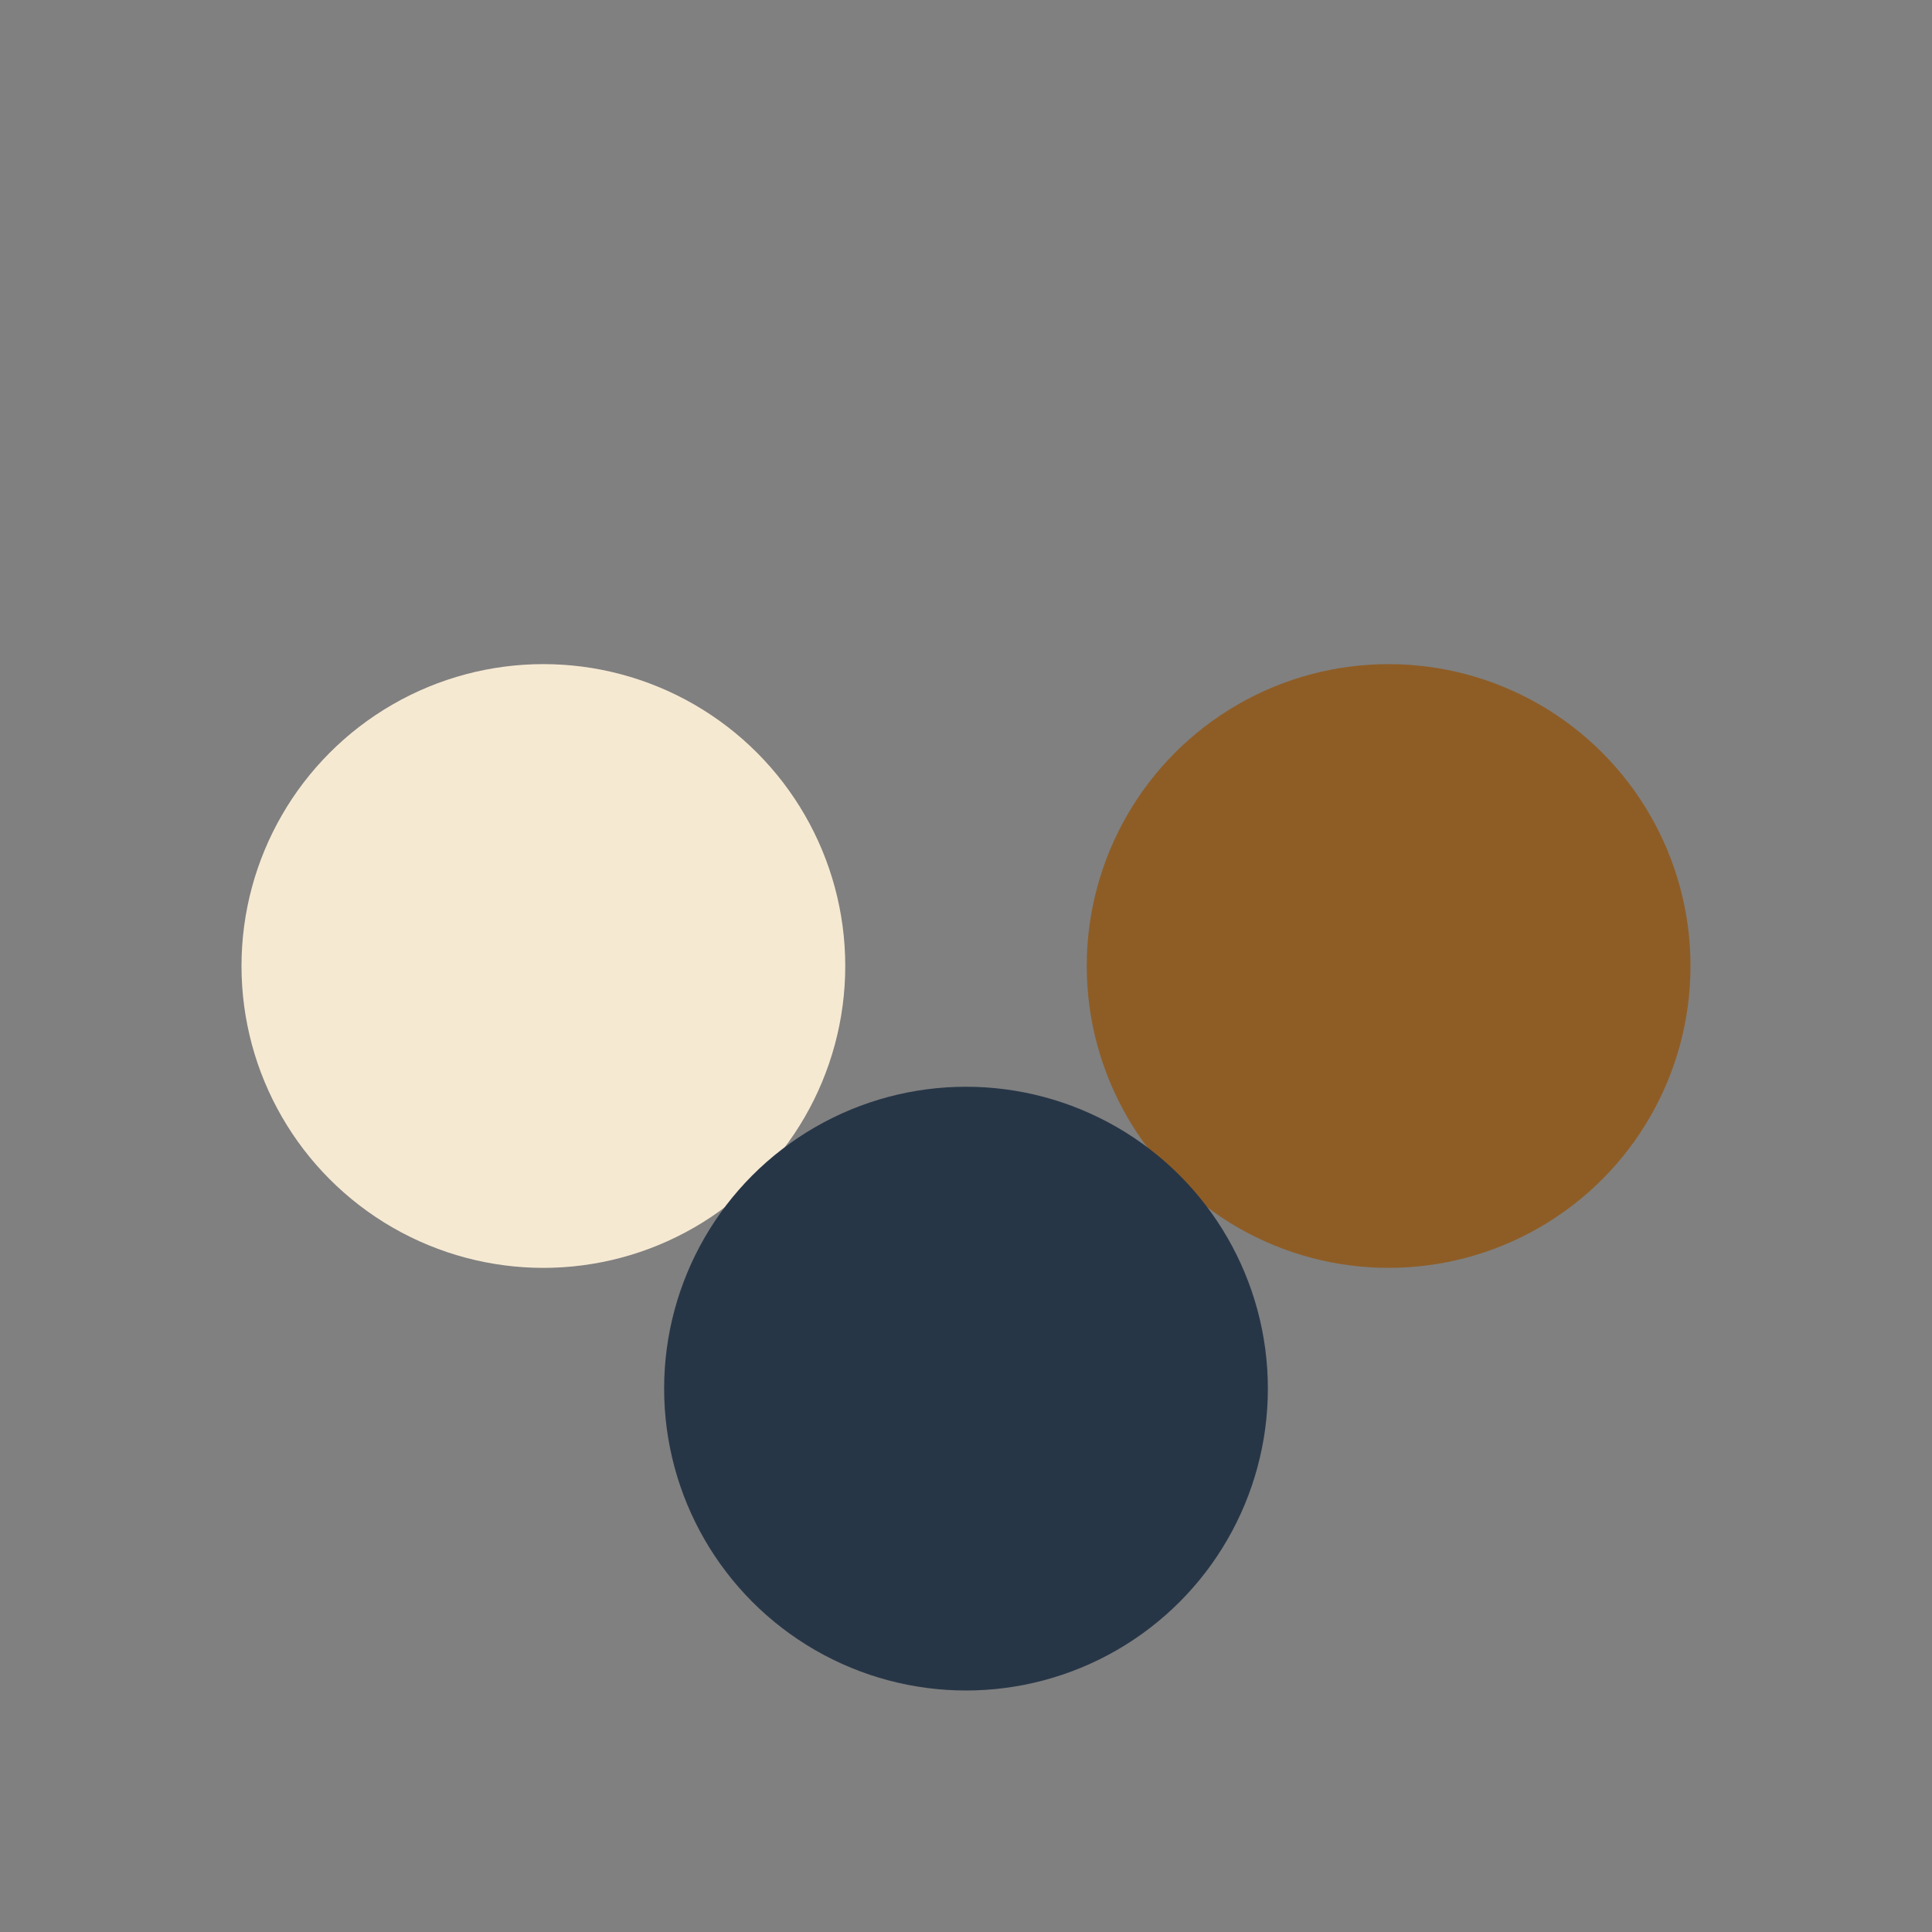
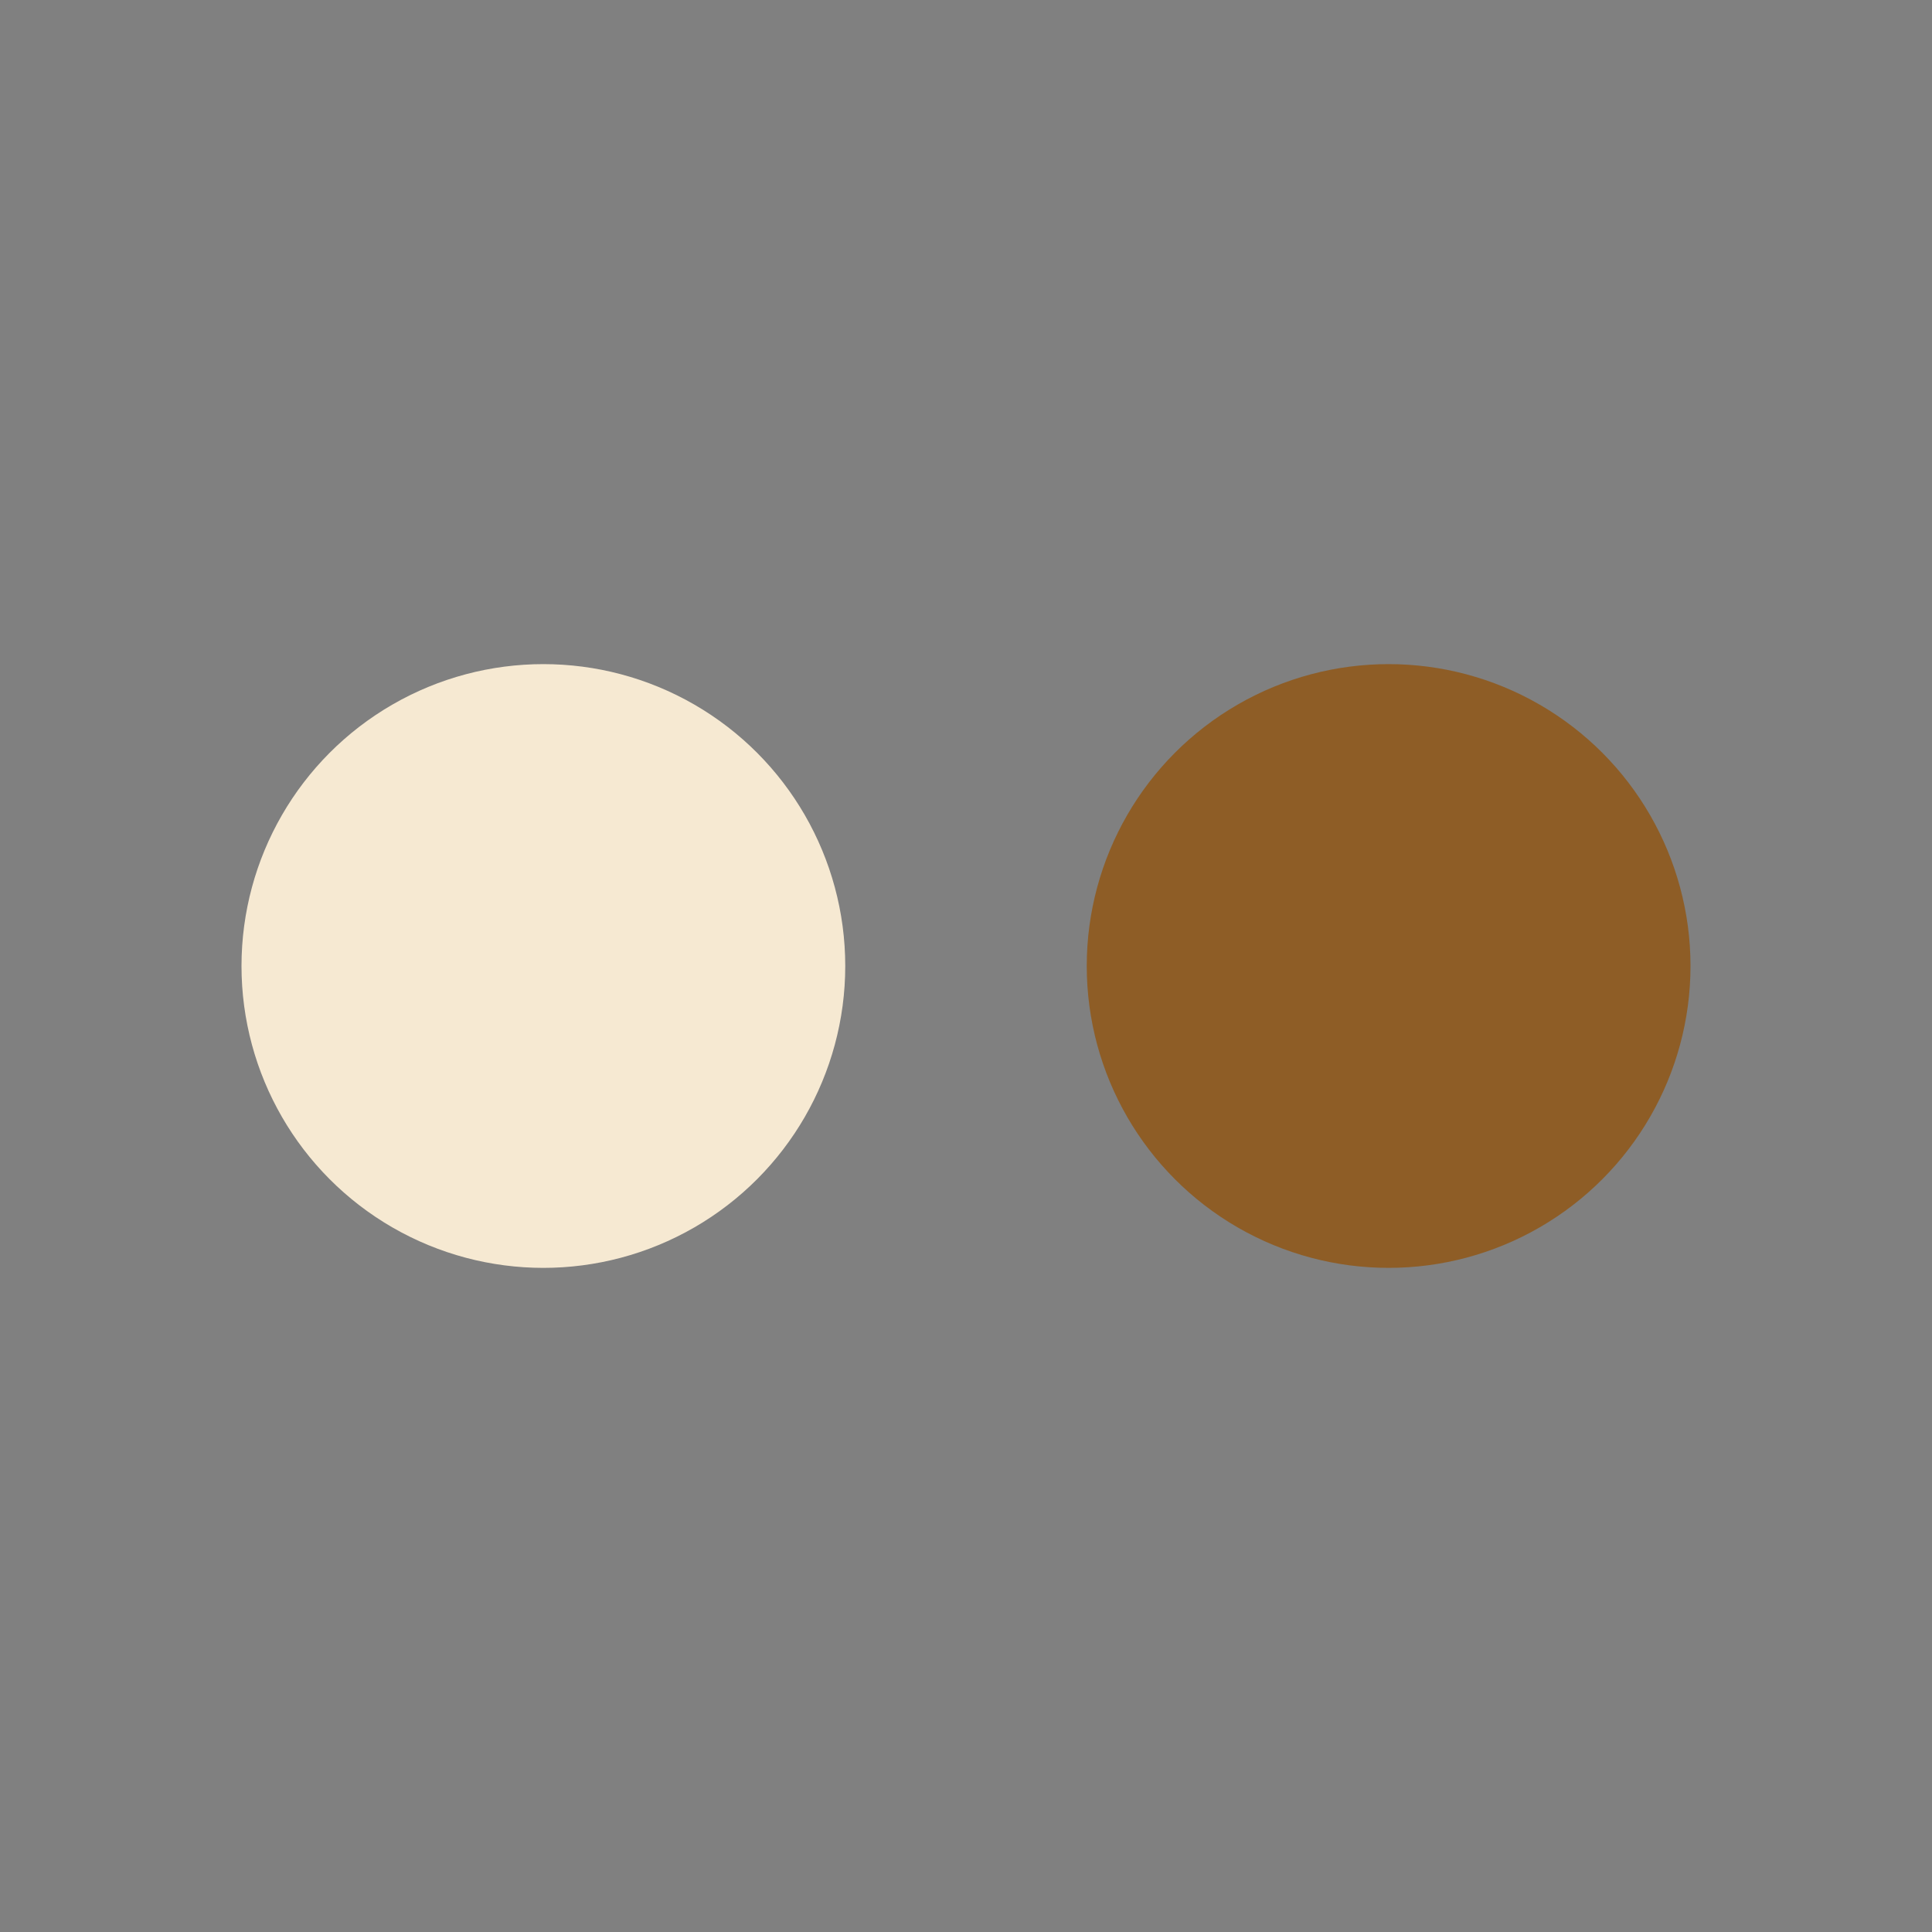
<svg xmlns="http://www.w3.org/2000/svg" width="32" height="32" viewBox="0 0 32 32">
  <rect x="0" y="0" width="32" height="32" fill="#808080" stroke="none" />
  <circle cx="9" cy="16" r="5" fill="#F6E9D2" />
  <circle cx="23" cy="16" r="5" fill="#8E5D26" />
-   <circle cx="16" cy="23" r="5" fill="#273647" />
</svg>